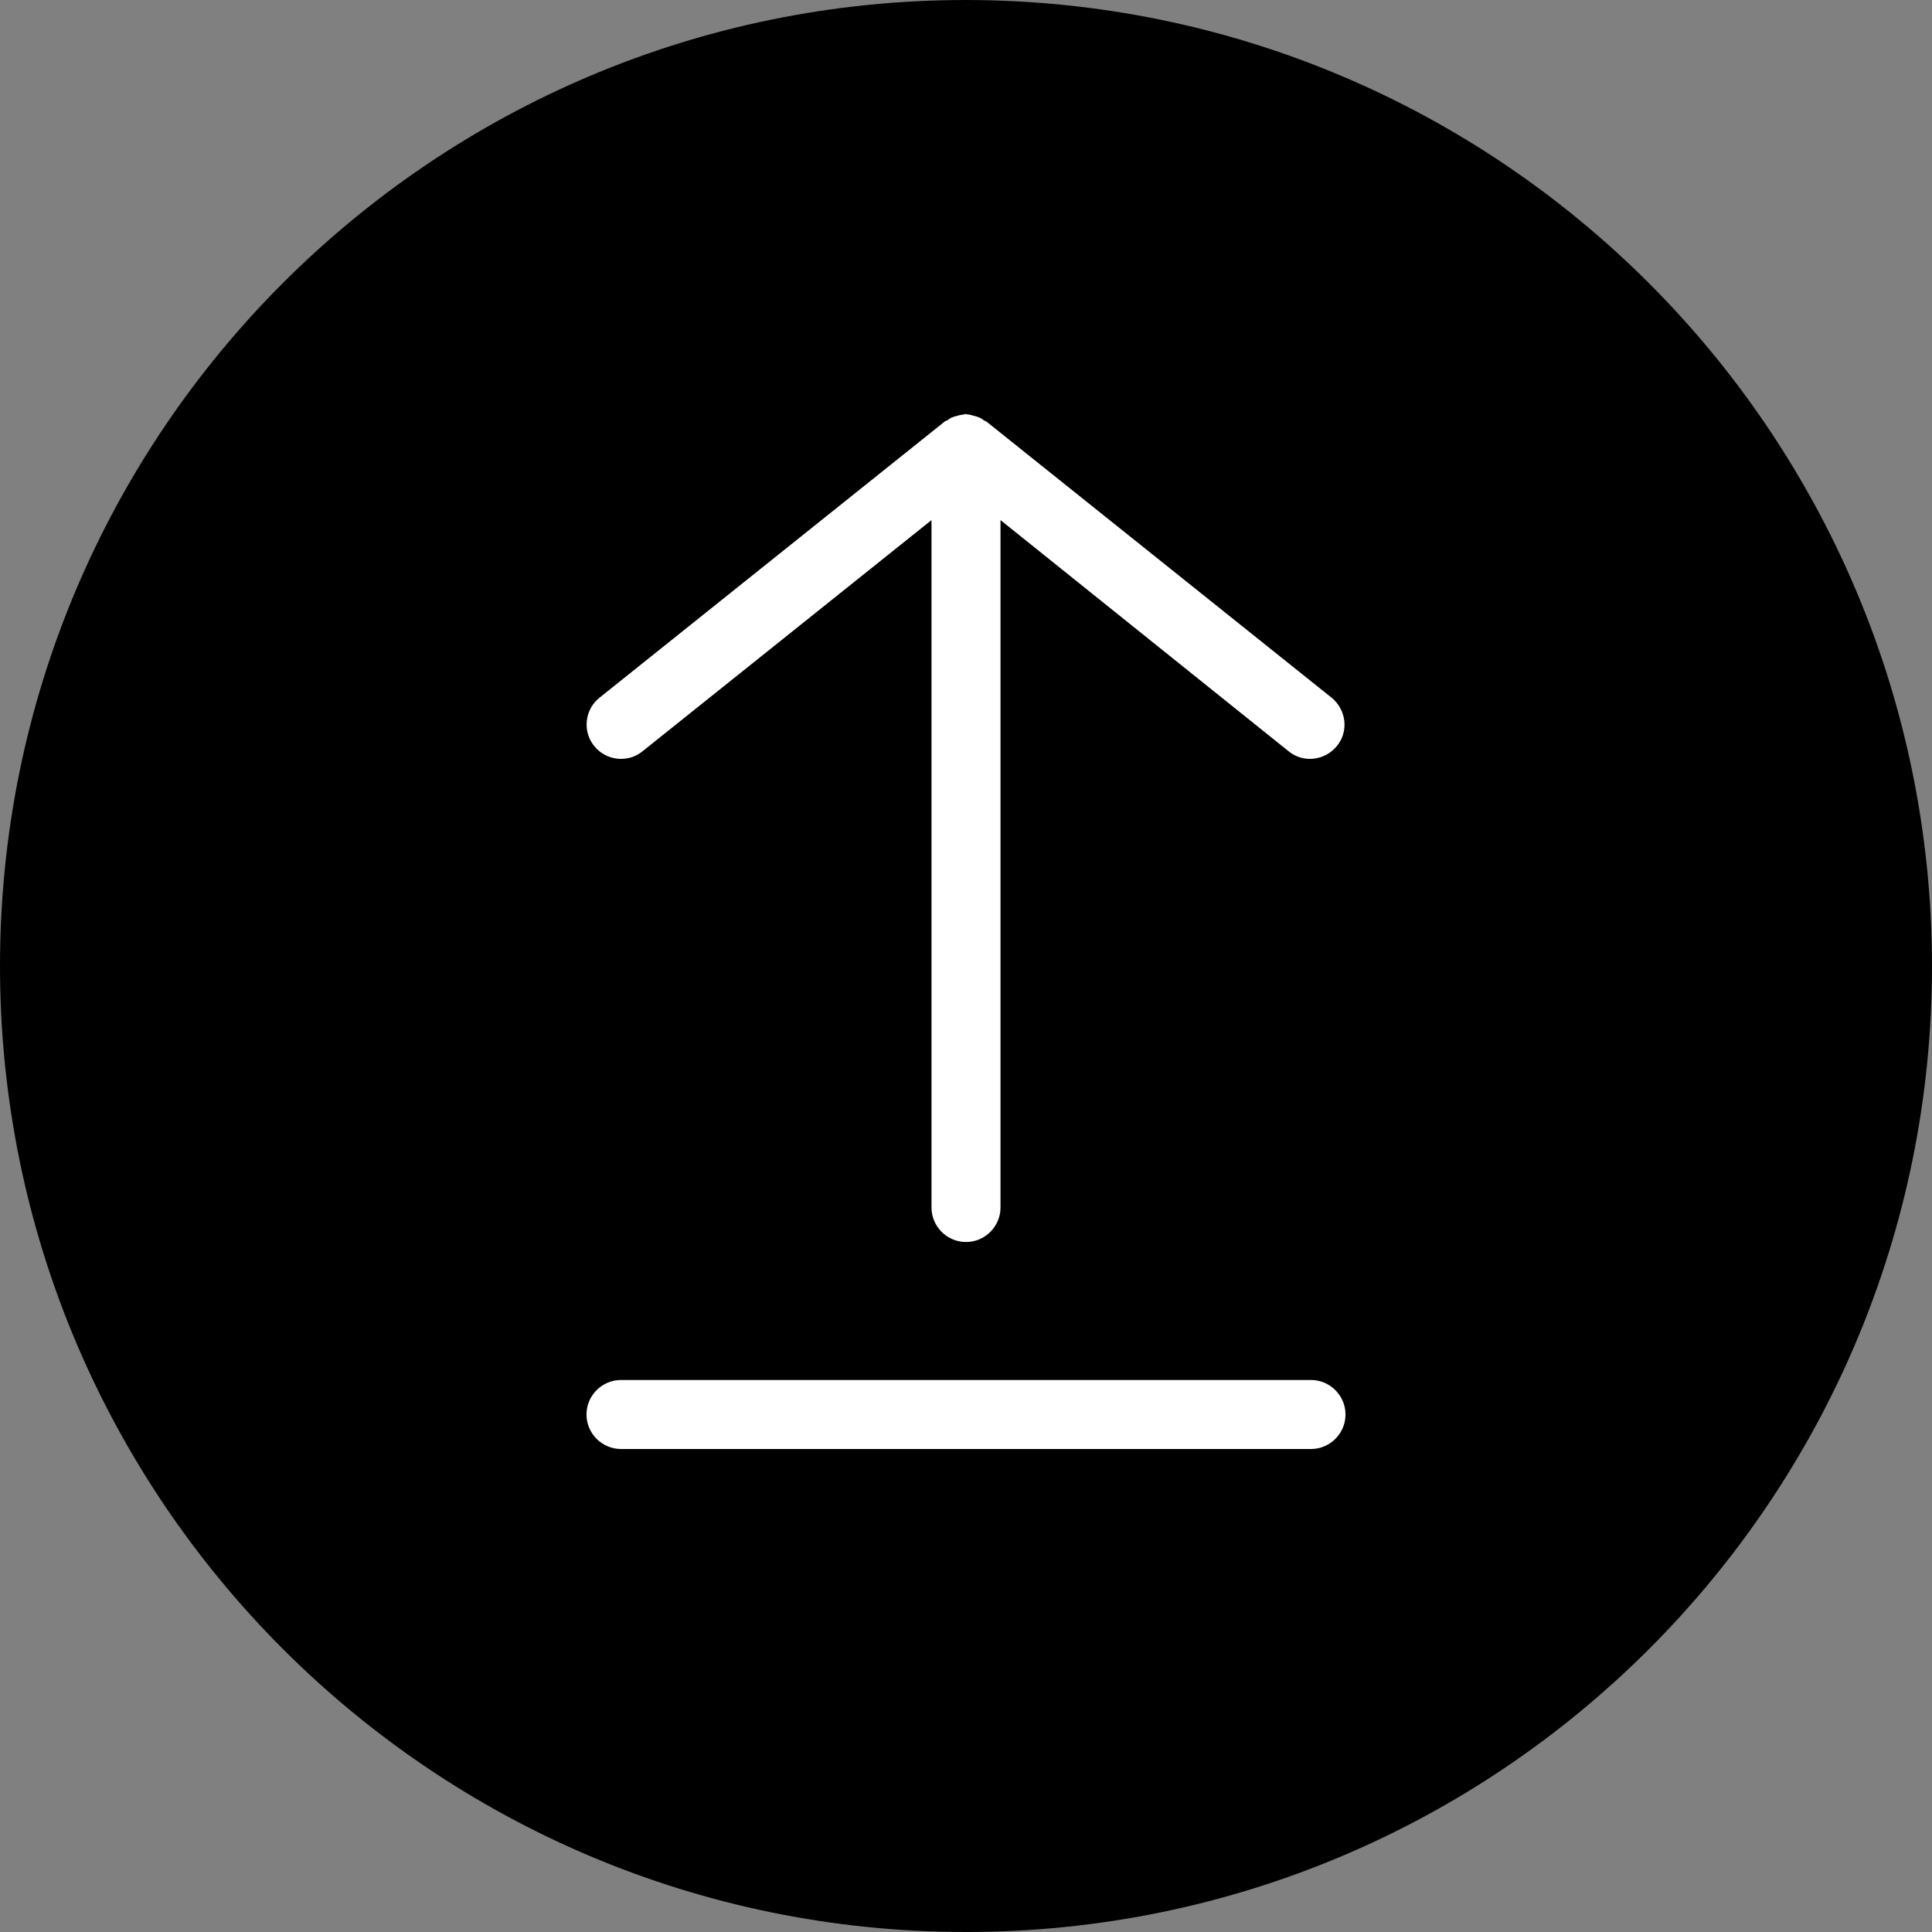
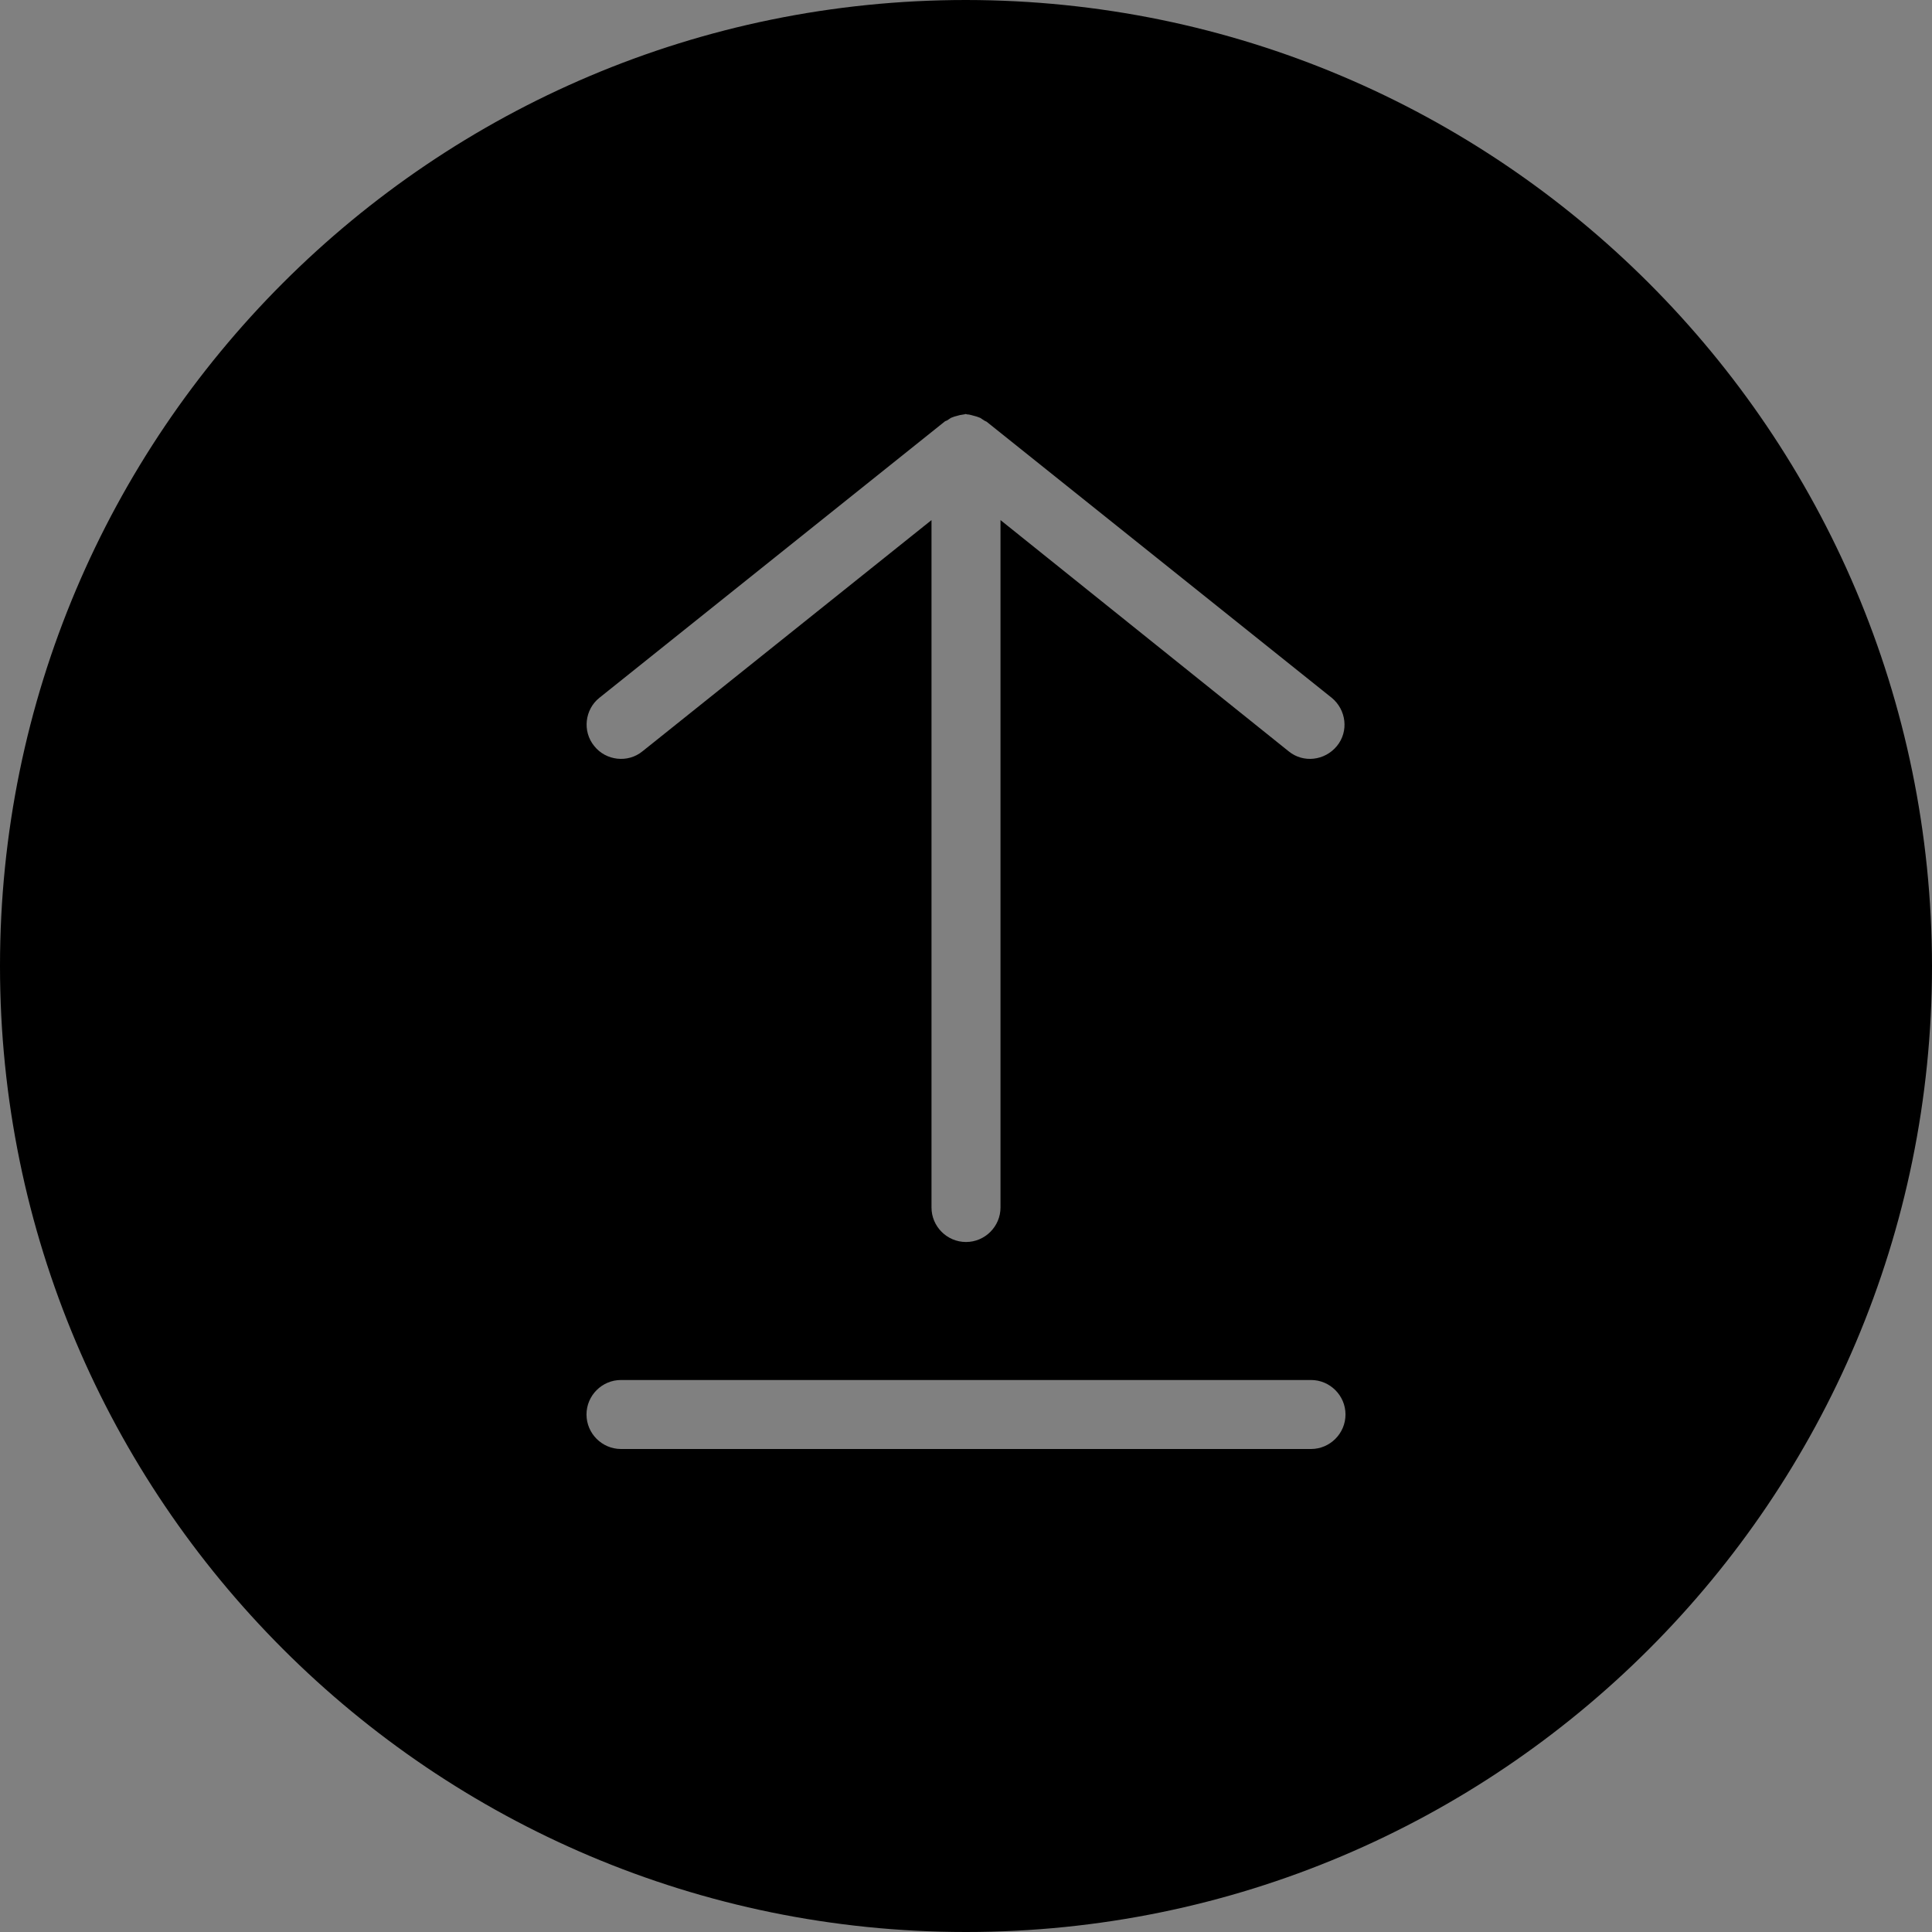
<svg xmlns="http://www.w3.org/2000/svg" version="1.1" id="Capa_1" x="0px" y="0px" viewBox="0 0 448 448" style="enable-background:new 0 0 448 448;" xml:space="preserve">
  <rect x="0" y="0" width="448" height="448" fill="#808080" stroke="none" />
  <style type="text/css">
	.st0{fill:#FFFFFF;stroke:#000000;stroke-miterlimit:10;}
</style>
-   <ellipse class="st0" cx="221" cy="217.1" rx="161" ry="158" />
  <path d="M224,0C100.3,0,0,100.3,0,224s100.3,224,224,224s224-100.3,224-224C447.9,100.3,347.7,0.1,224,0z M139,161.8l80-64  c0.2-0.2,0.4-0.2,0.6-0.3c0.3-0.2,0.6-0.4,0.9-0.6c0.3-0.1,0.5-0.2,0.8-0.3c0.4-0.1,0.7-0.2,1.1-0.3c0.3-0.1,0.7-0.1,1.1-0.2  c0.2,0,0.3-0.1,0.4-0.1s0.3,0.1,0.4,0.1c0.4,0,0.7,0.1,1.1,0.2c0.4,0.1,0.7,0.2,1.1,0.3c0.3,0.1,0.5,0.2,0.8,0.3  c0.3,0.2,0.6,0.4,0.9,0.6c0.2,0.1,0.4,0.2,0.6,0.3l80,64c3.4,2.8,4,7.8,1.2,11.2s-7.8,4-11.2,1.2L232,120.6V280c0,4.4-3.6,8-8,8  s-8-3.6-8-8V120.6l-67,53.6c-3.4,2.8-8.5,2.2-11.2-1.2C135,169.6,135.6,164.5,139,161.8z M304,336H144c-4.4,0-8-3.6-8-8s3.6-8,8-8  h160c4.4,0,8,3.6,8,8S308.4,336,304,336z" />
</svg>